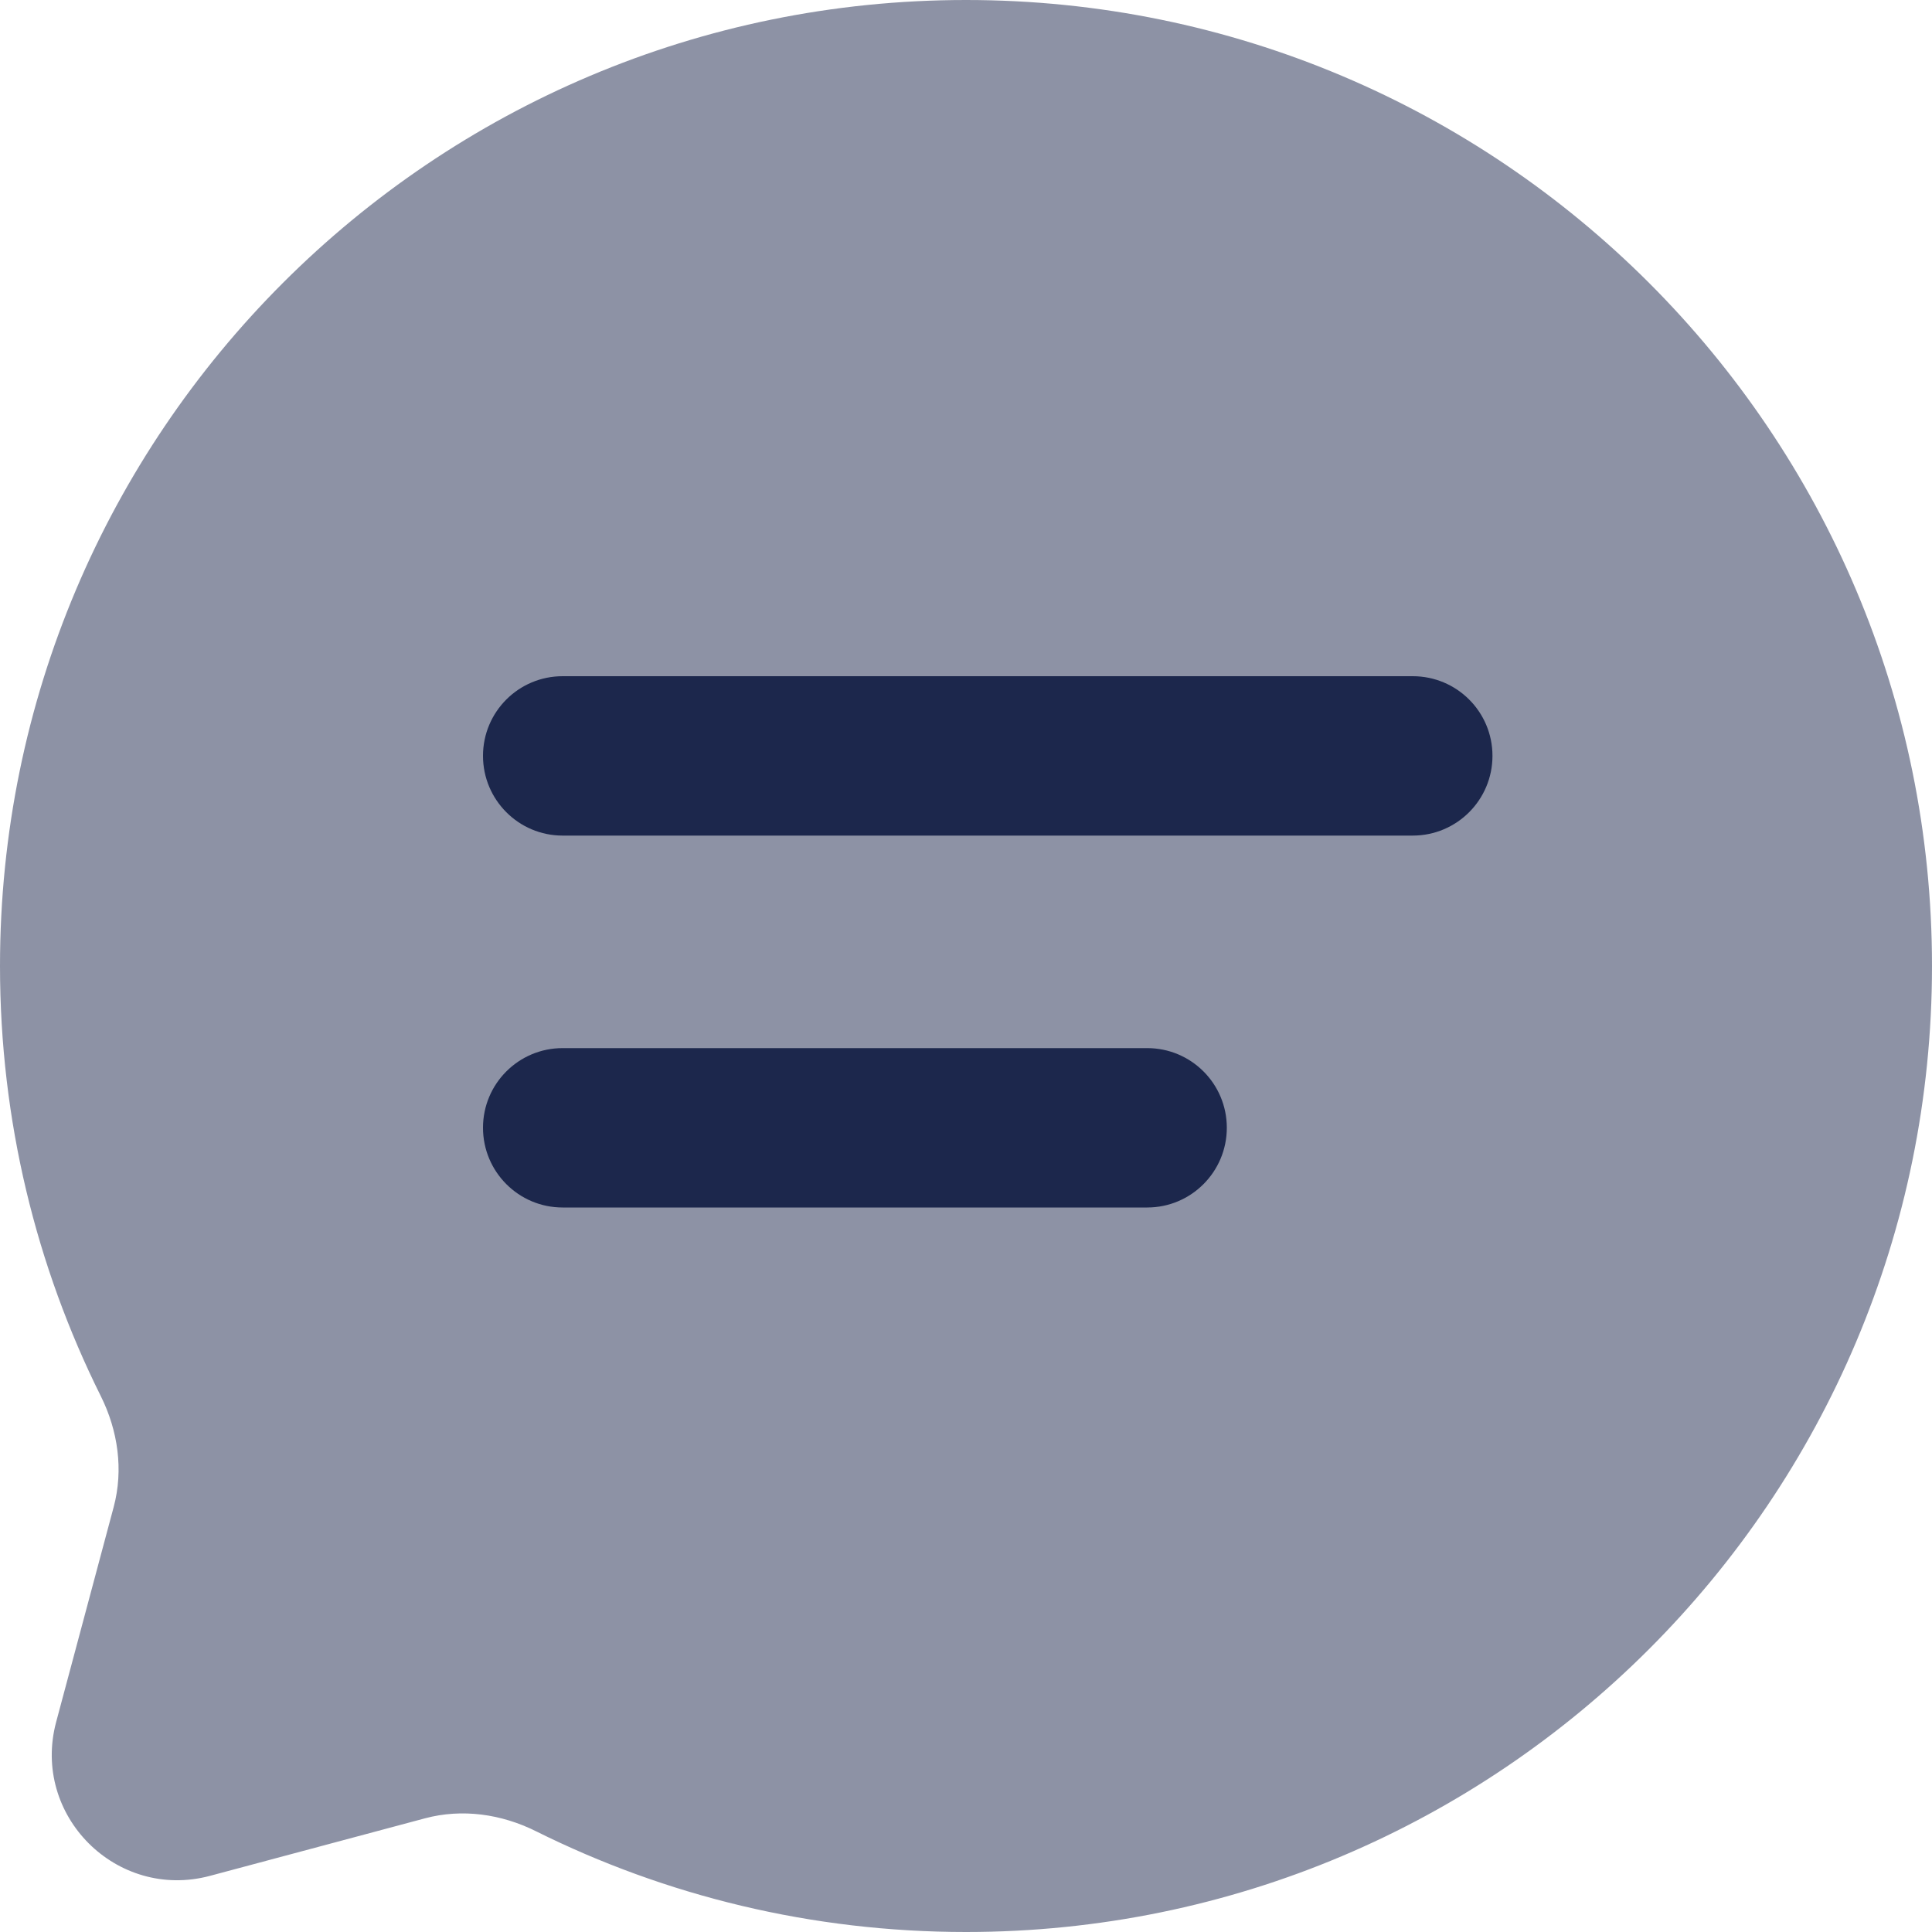
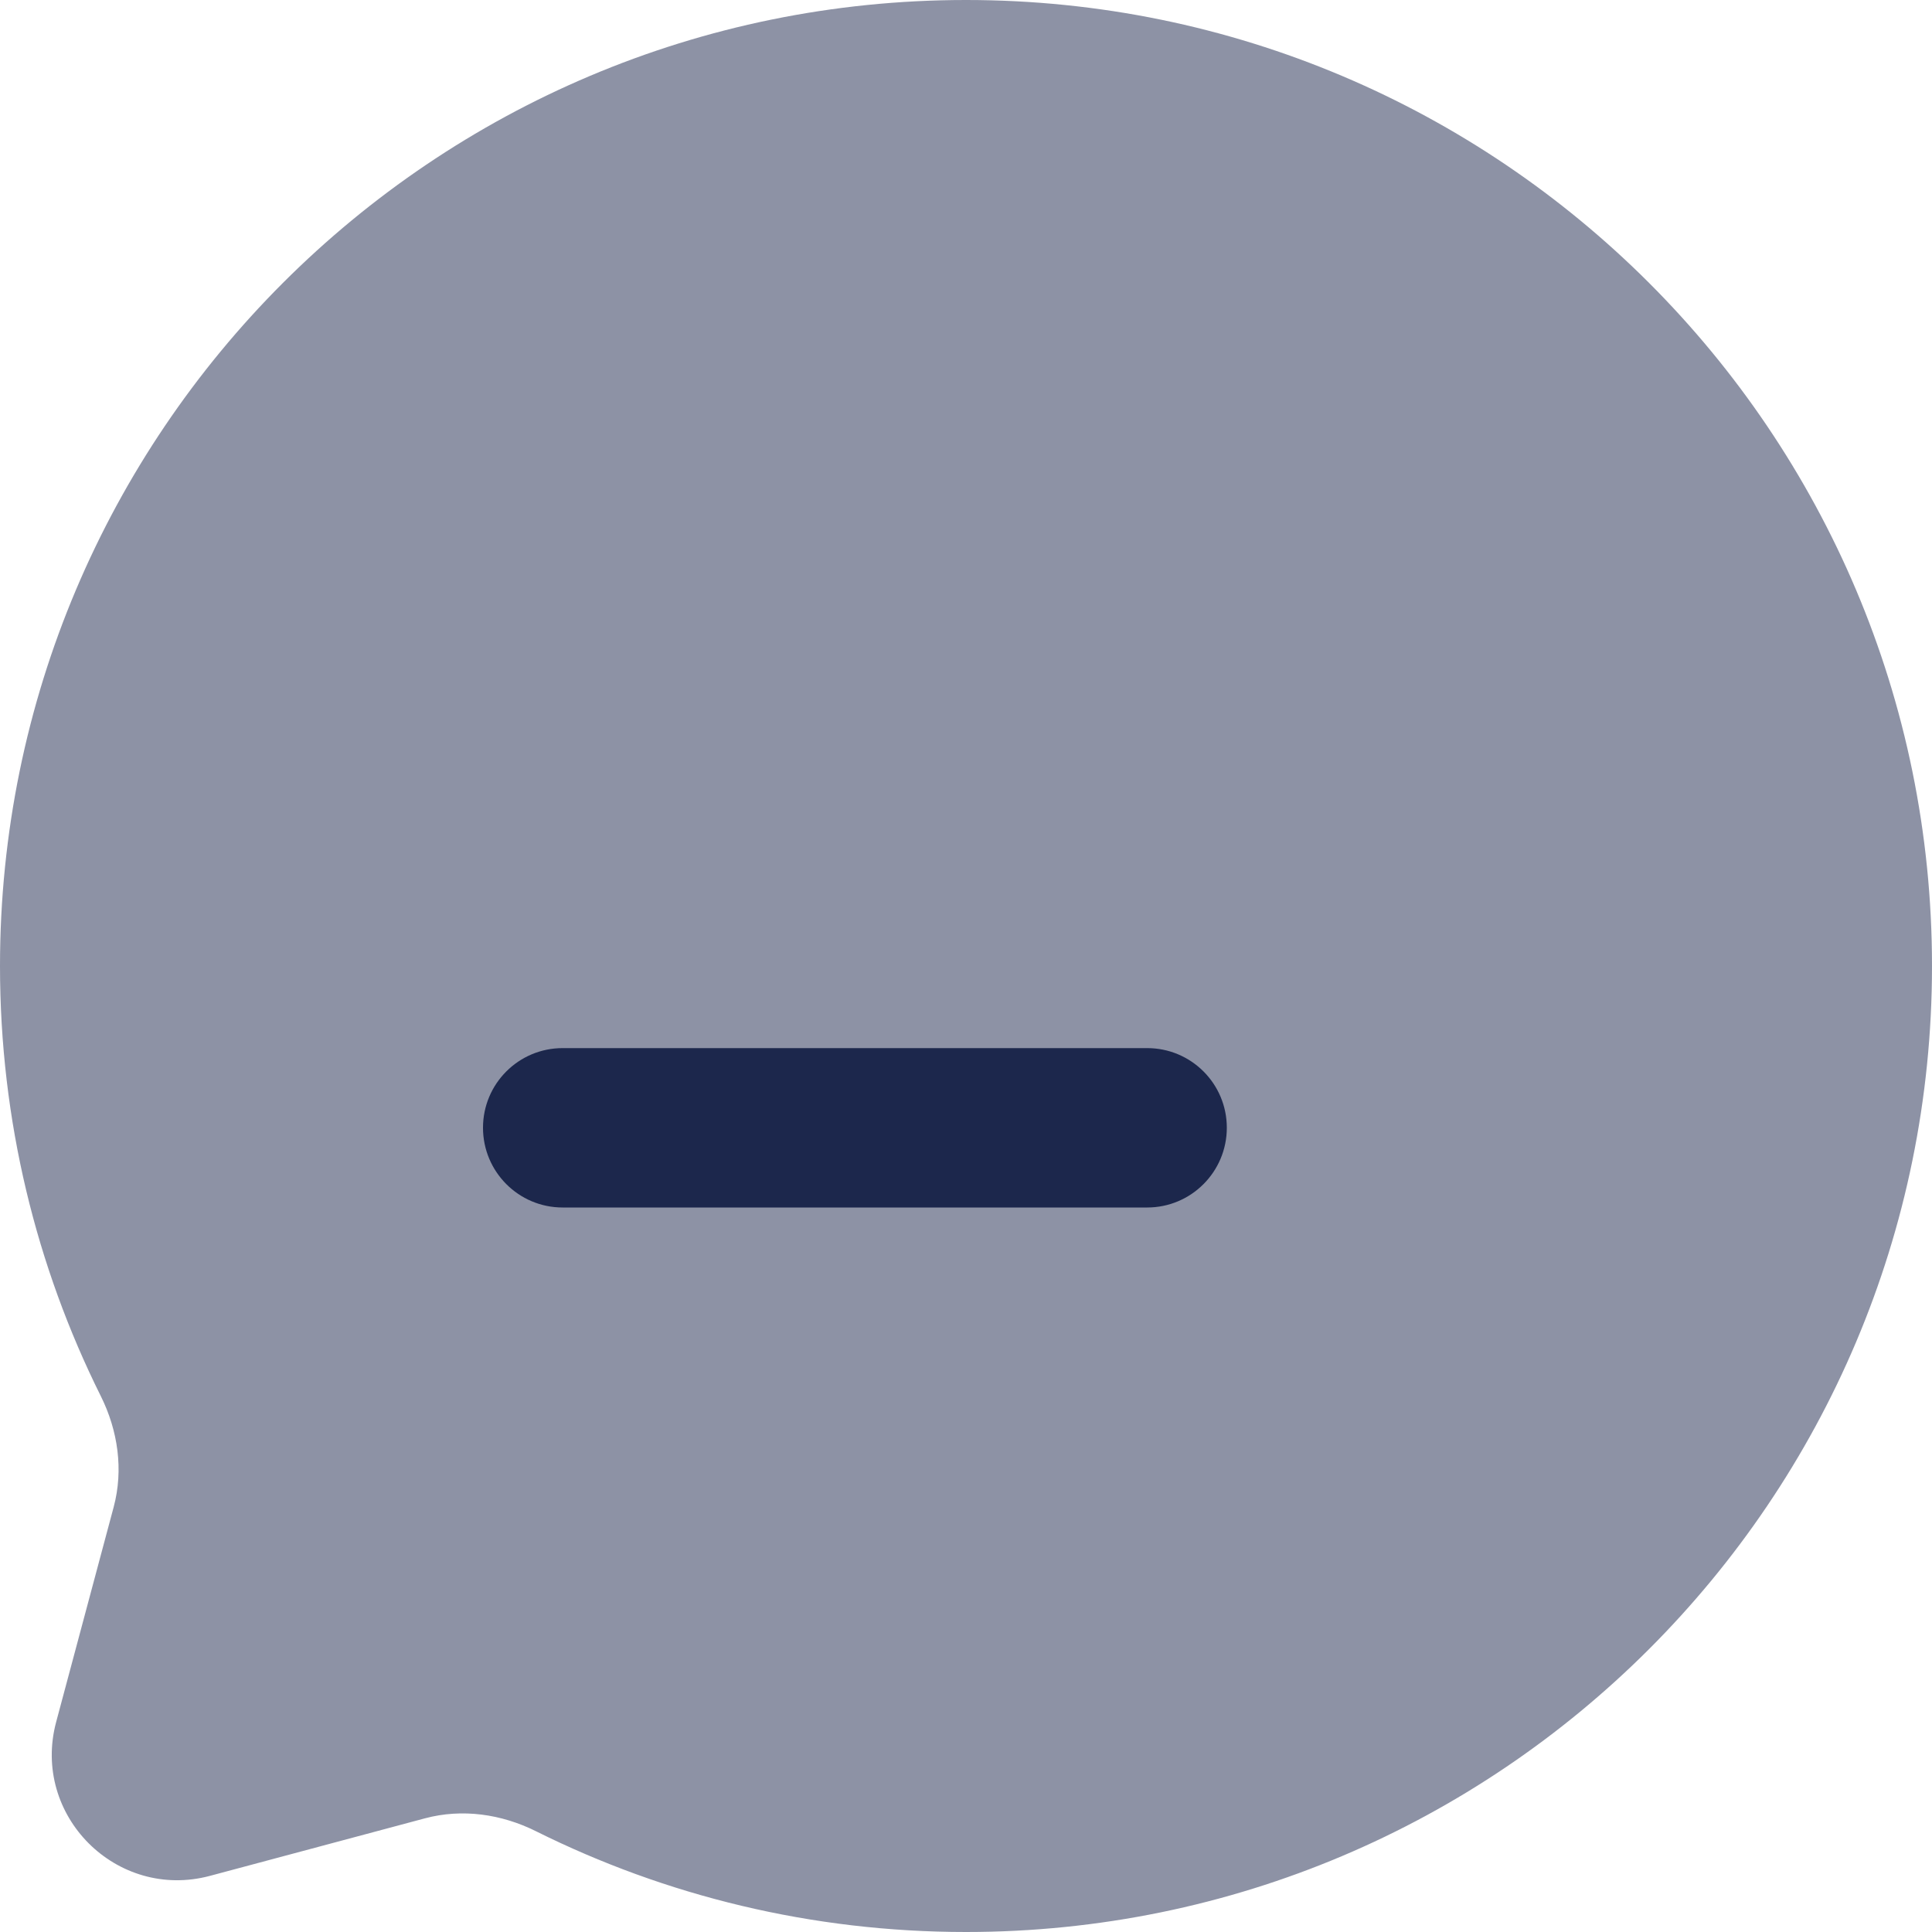
<svg xmlns="http://www.w3.org/2000/svg" width="18" height="18" viewBox="0 0 18 18" fill="none">
  <path opacity="0.5" d="M9 18C13.971 18 18 13.971 18 9C18 4.029 13.971 0 9 0C4.029 0 0 4.029 0 9C0 10.44 0.338 11.8 0.939 13.007C1.099 13.328 1.152 13.694 1.059 14.041L0.523 16.044C0.291 16.914 1.086 17.709 1.956 17.477L3.959 16.941C4.306 16.848 4.672 16.901 4.993 17.061C6.2 17.662 7.56 18 9 18Z" fill="#1C274C" />
  <path d="M5.242 9.765C4.832 9.765 4.5 10.097 4.5 10.507C4.5 10.917 4.832 11.25 5.242 11.25H10.688C11.098 11.25 11.43 10.917 11.43 10.507C11.43 10.097 11.098 9.765 10.688 9.765H5.242Z" fill="#1C274C" />
-   <path d="M5.242 6.3C4.832 6.3 4.5 6.632 4.5 7.042C4.5 7.452 4.832 7.785 5.242 7.785H13.162C13.573 7.785 13.905 7.452 13.905 7.042C13.905 6.632 13.573 6.3 13.162 6.3H5.242Z" fill="#1C274C" />
</svg>